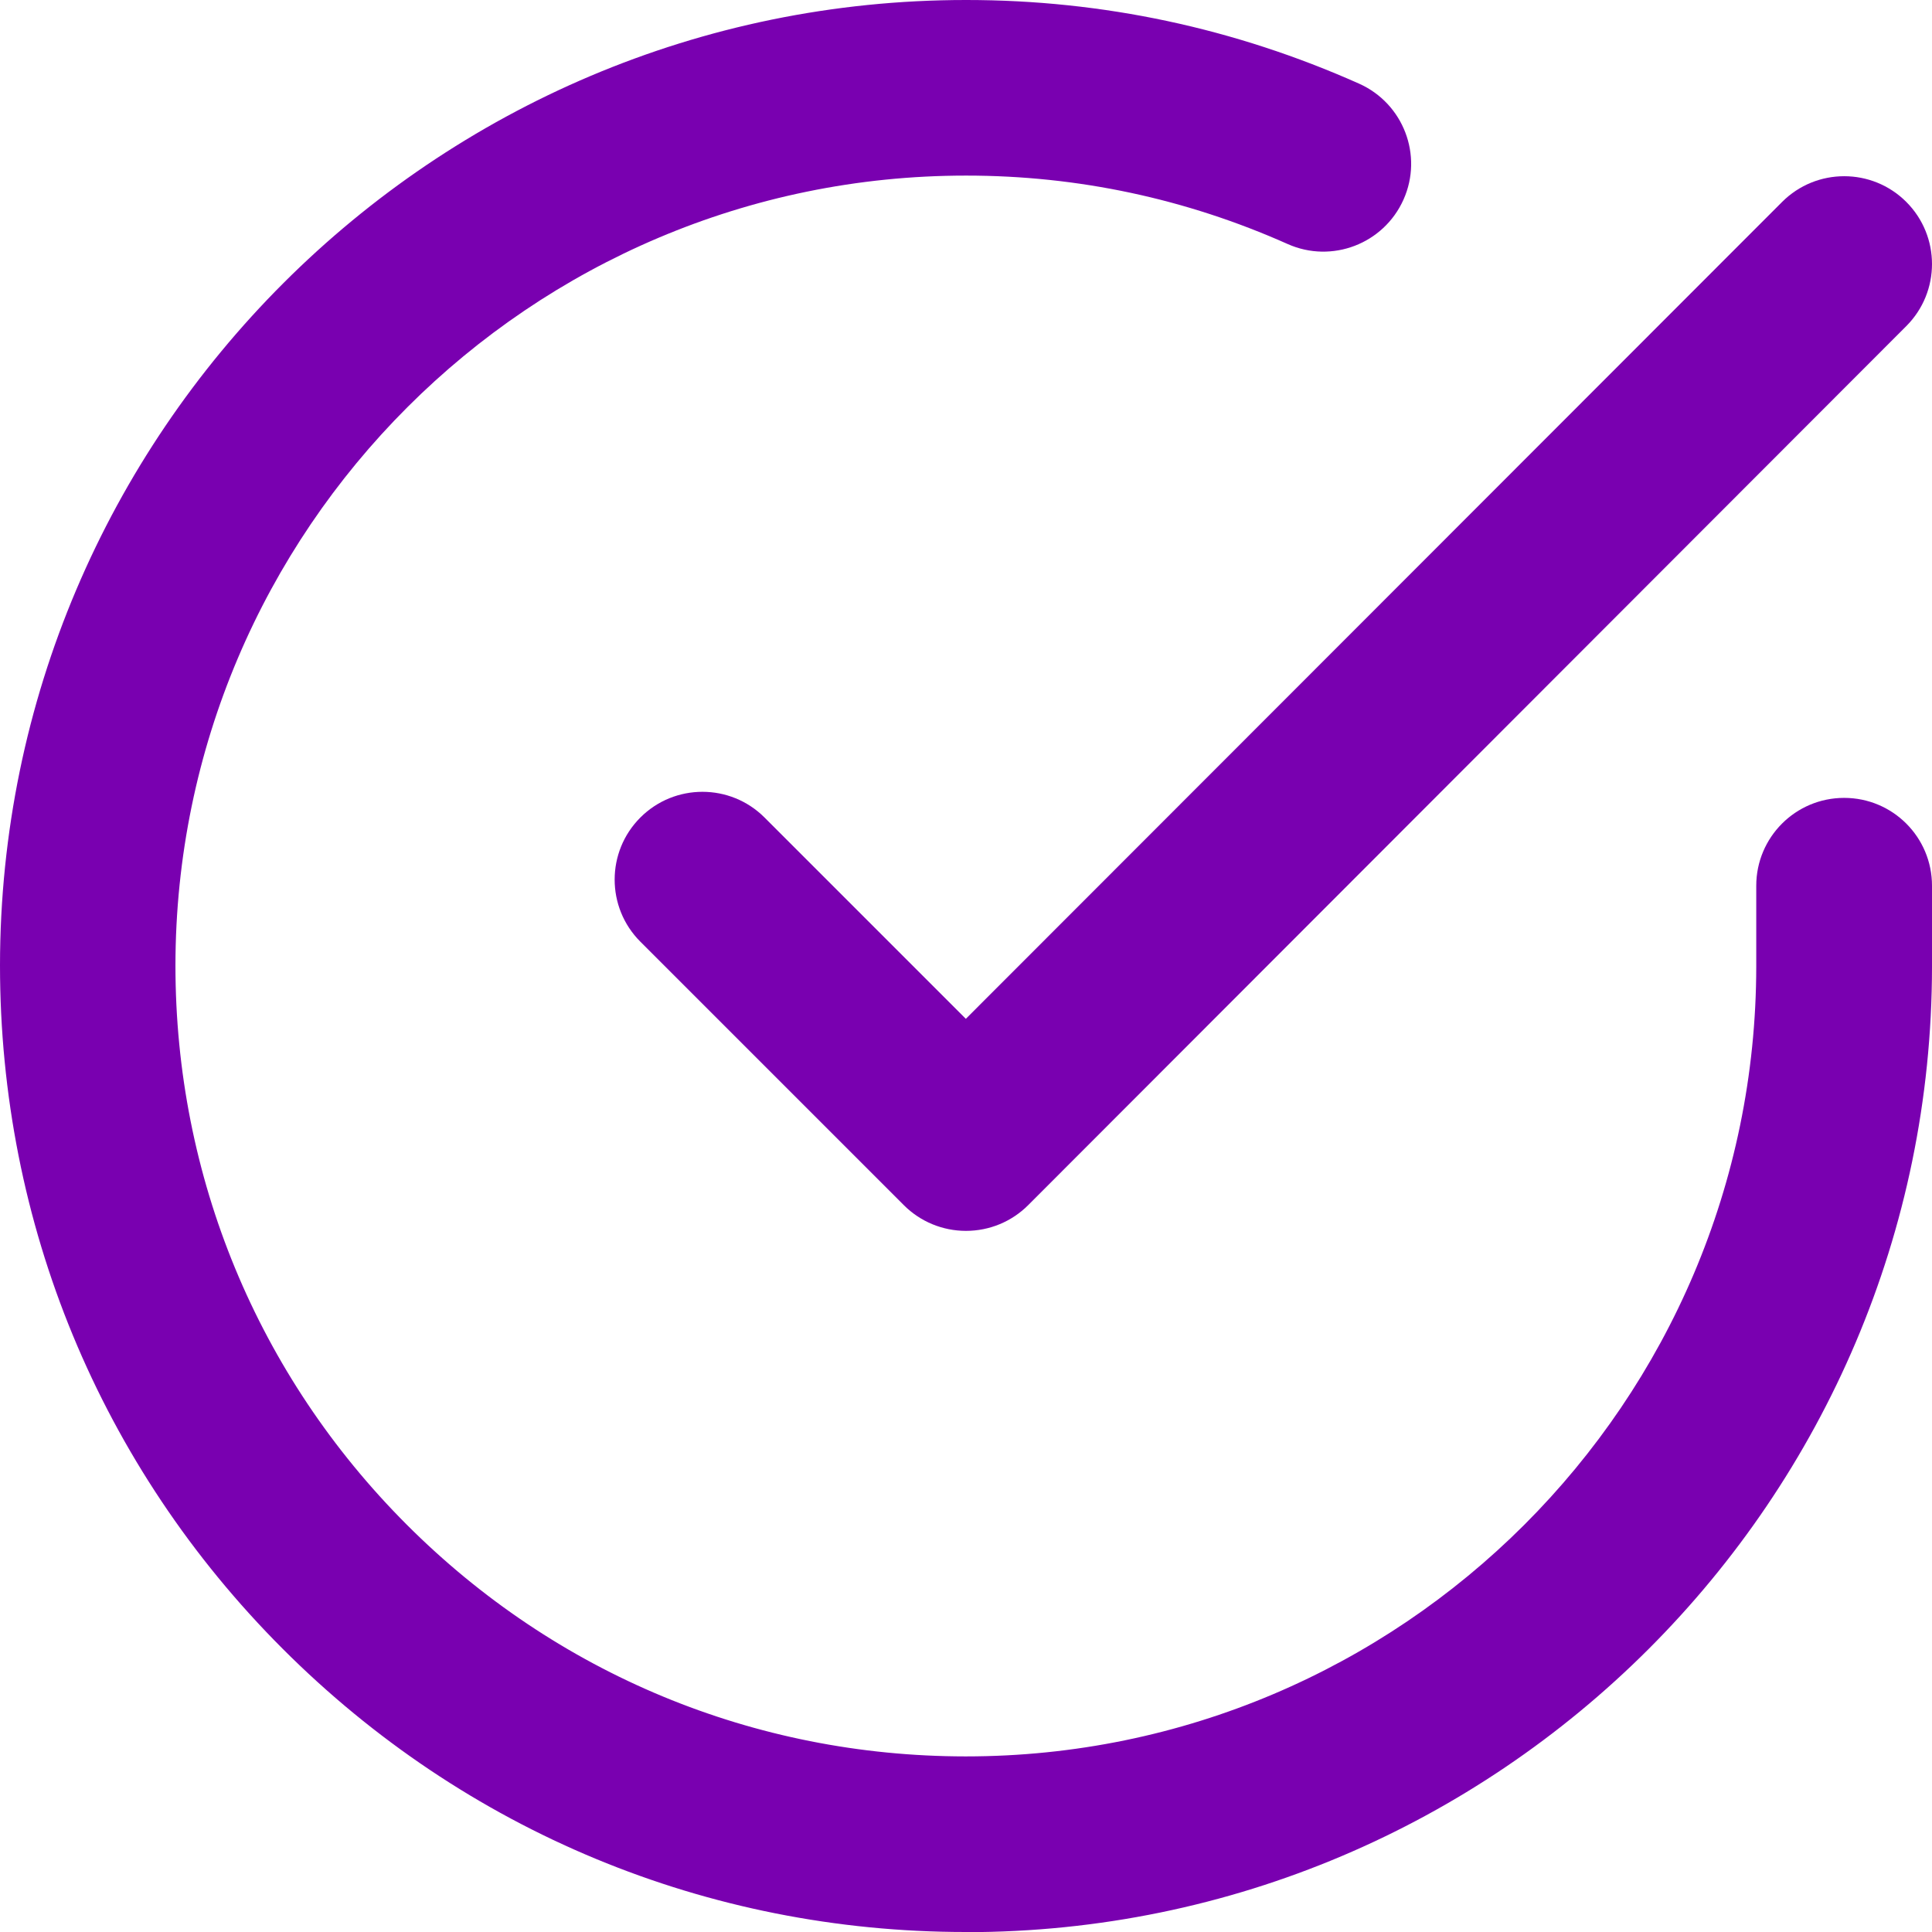
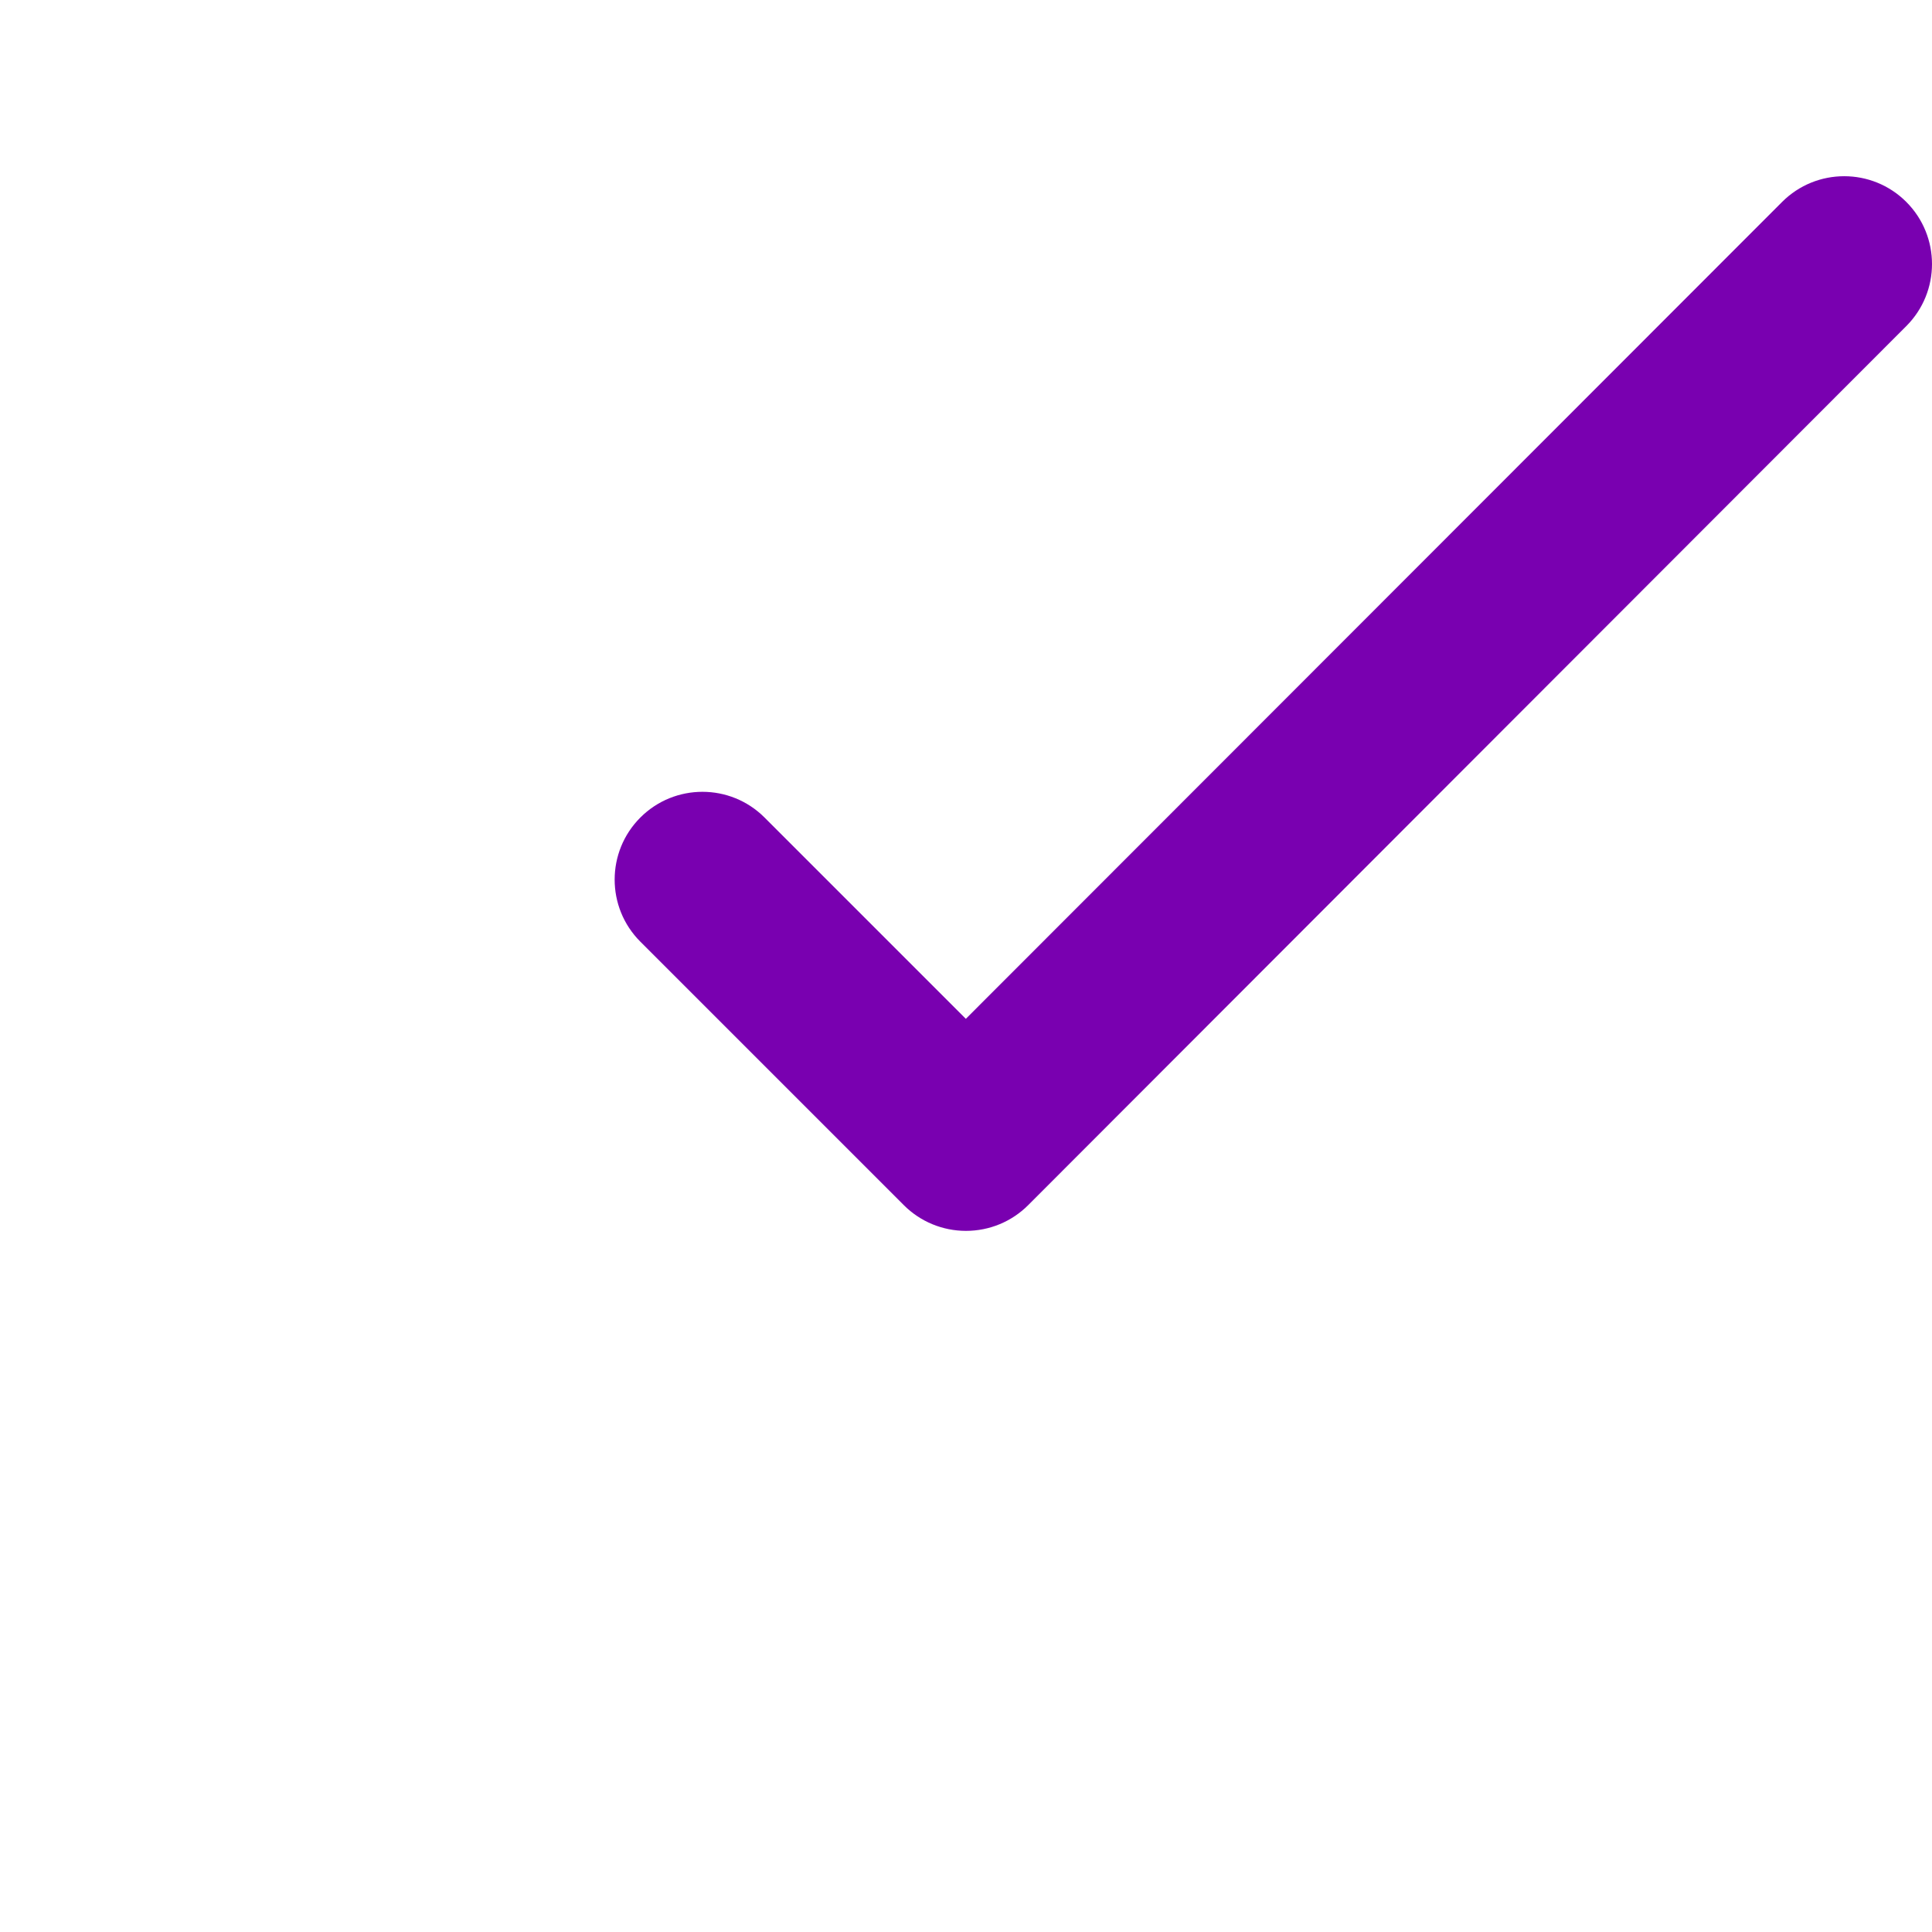
<svg xmlns="http://www.w3.org/2000/svg" id="Capa_1" data-name="Capa 1" viewBox="0 0 124 124">
  <defs>
    <style>
      .cls-1 {
        fill: #7900b0;
      }
    </style>
  </defs>
  <g id="Icon_feather-check-circle" data-name="Icon feather-check-circle">
    <g id="Trazado_107" data-name="Trazado 107">
-       <path class="cls-1" d="M62,124h-.03c-16.56,0-32.13-6.47-43.83-18.18C6.43,94.1,0,78.53,0,61.96.02,27.79,27.83,0,62,0h.03c8.74,0,17.22,1.81,25.2,5.37,2.84,1.27,4.12,4.6,2.85,7.44-1.27,2.84-4.6,4.12-7.44,2.85-6.53-2.91-13.47-4.39-20.62-4.39h-.03c-27.96,0-50.71,22.74-50.73,50.7,0,13.55,5.26,26.29,14.84,35.88,9.58,9.59,22.31,14.87,35.86,14.88h.03c27.96,0,50.71-22.74,50.73-50.7v-5.18c0-3.11,2.52-5.64,5.64-5.64s5.64,2.52,5.64,5.64v5.19c-.02,34.18-27.83,61.97-62,61.97Z" />
-     </g>
+       </g>
    <g id="Trazado_108" data-name="Trazado 108">
      <path class="cls-1" d="M62,79c-1.5,0-2.93-.59-3.99-1.65l-16.91-16.91c-2.2-2.2-2.2-5.77,0-7.97,2.2-2.2,5.77-2.2,7.97,0l12.92,12.92L114.38,12.96c2.2-2.2,5.77-2.2,7.97,0,2.2,2.2,2.2,5.77,0,7.97l-56.36,56.42c-1.06,1.06-2.49,1.65-3.99,1.65h0Z" />
    </g>
  </g>
</svg>